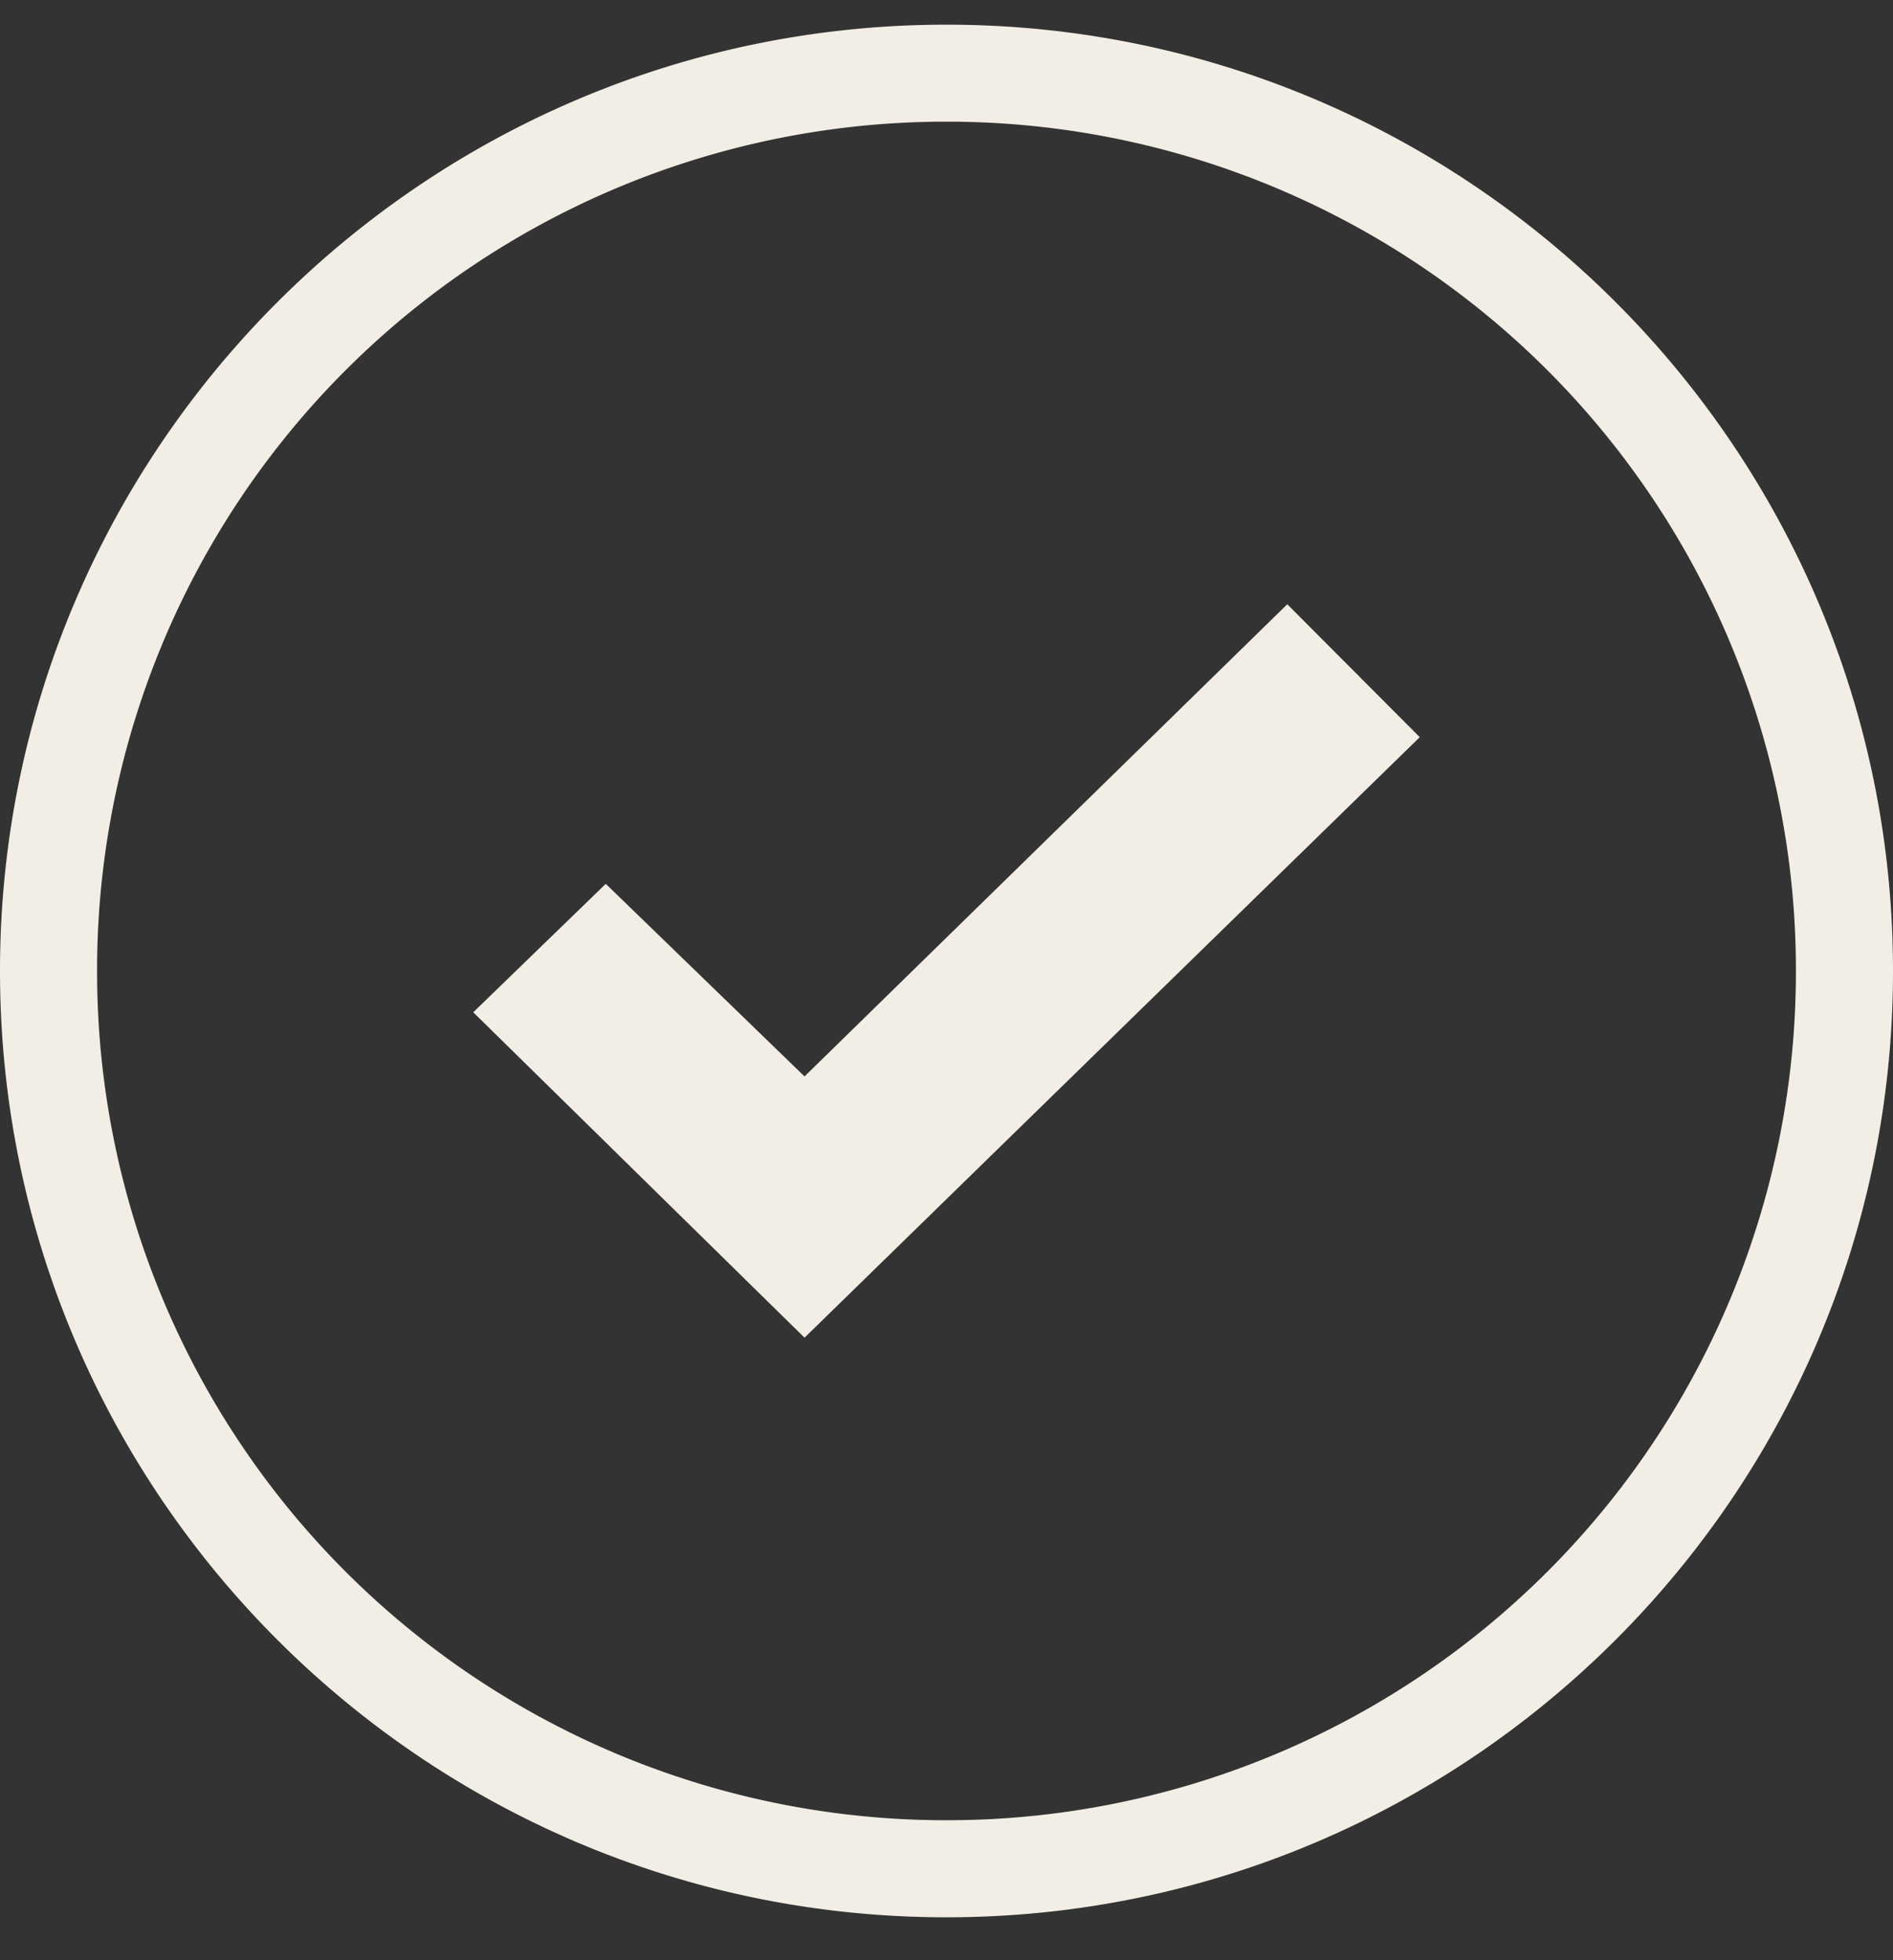
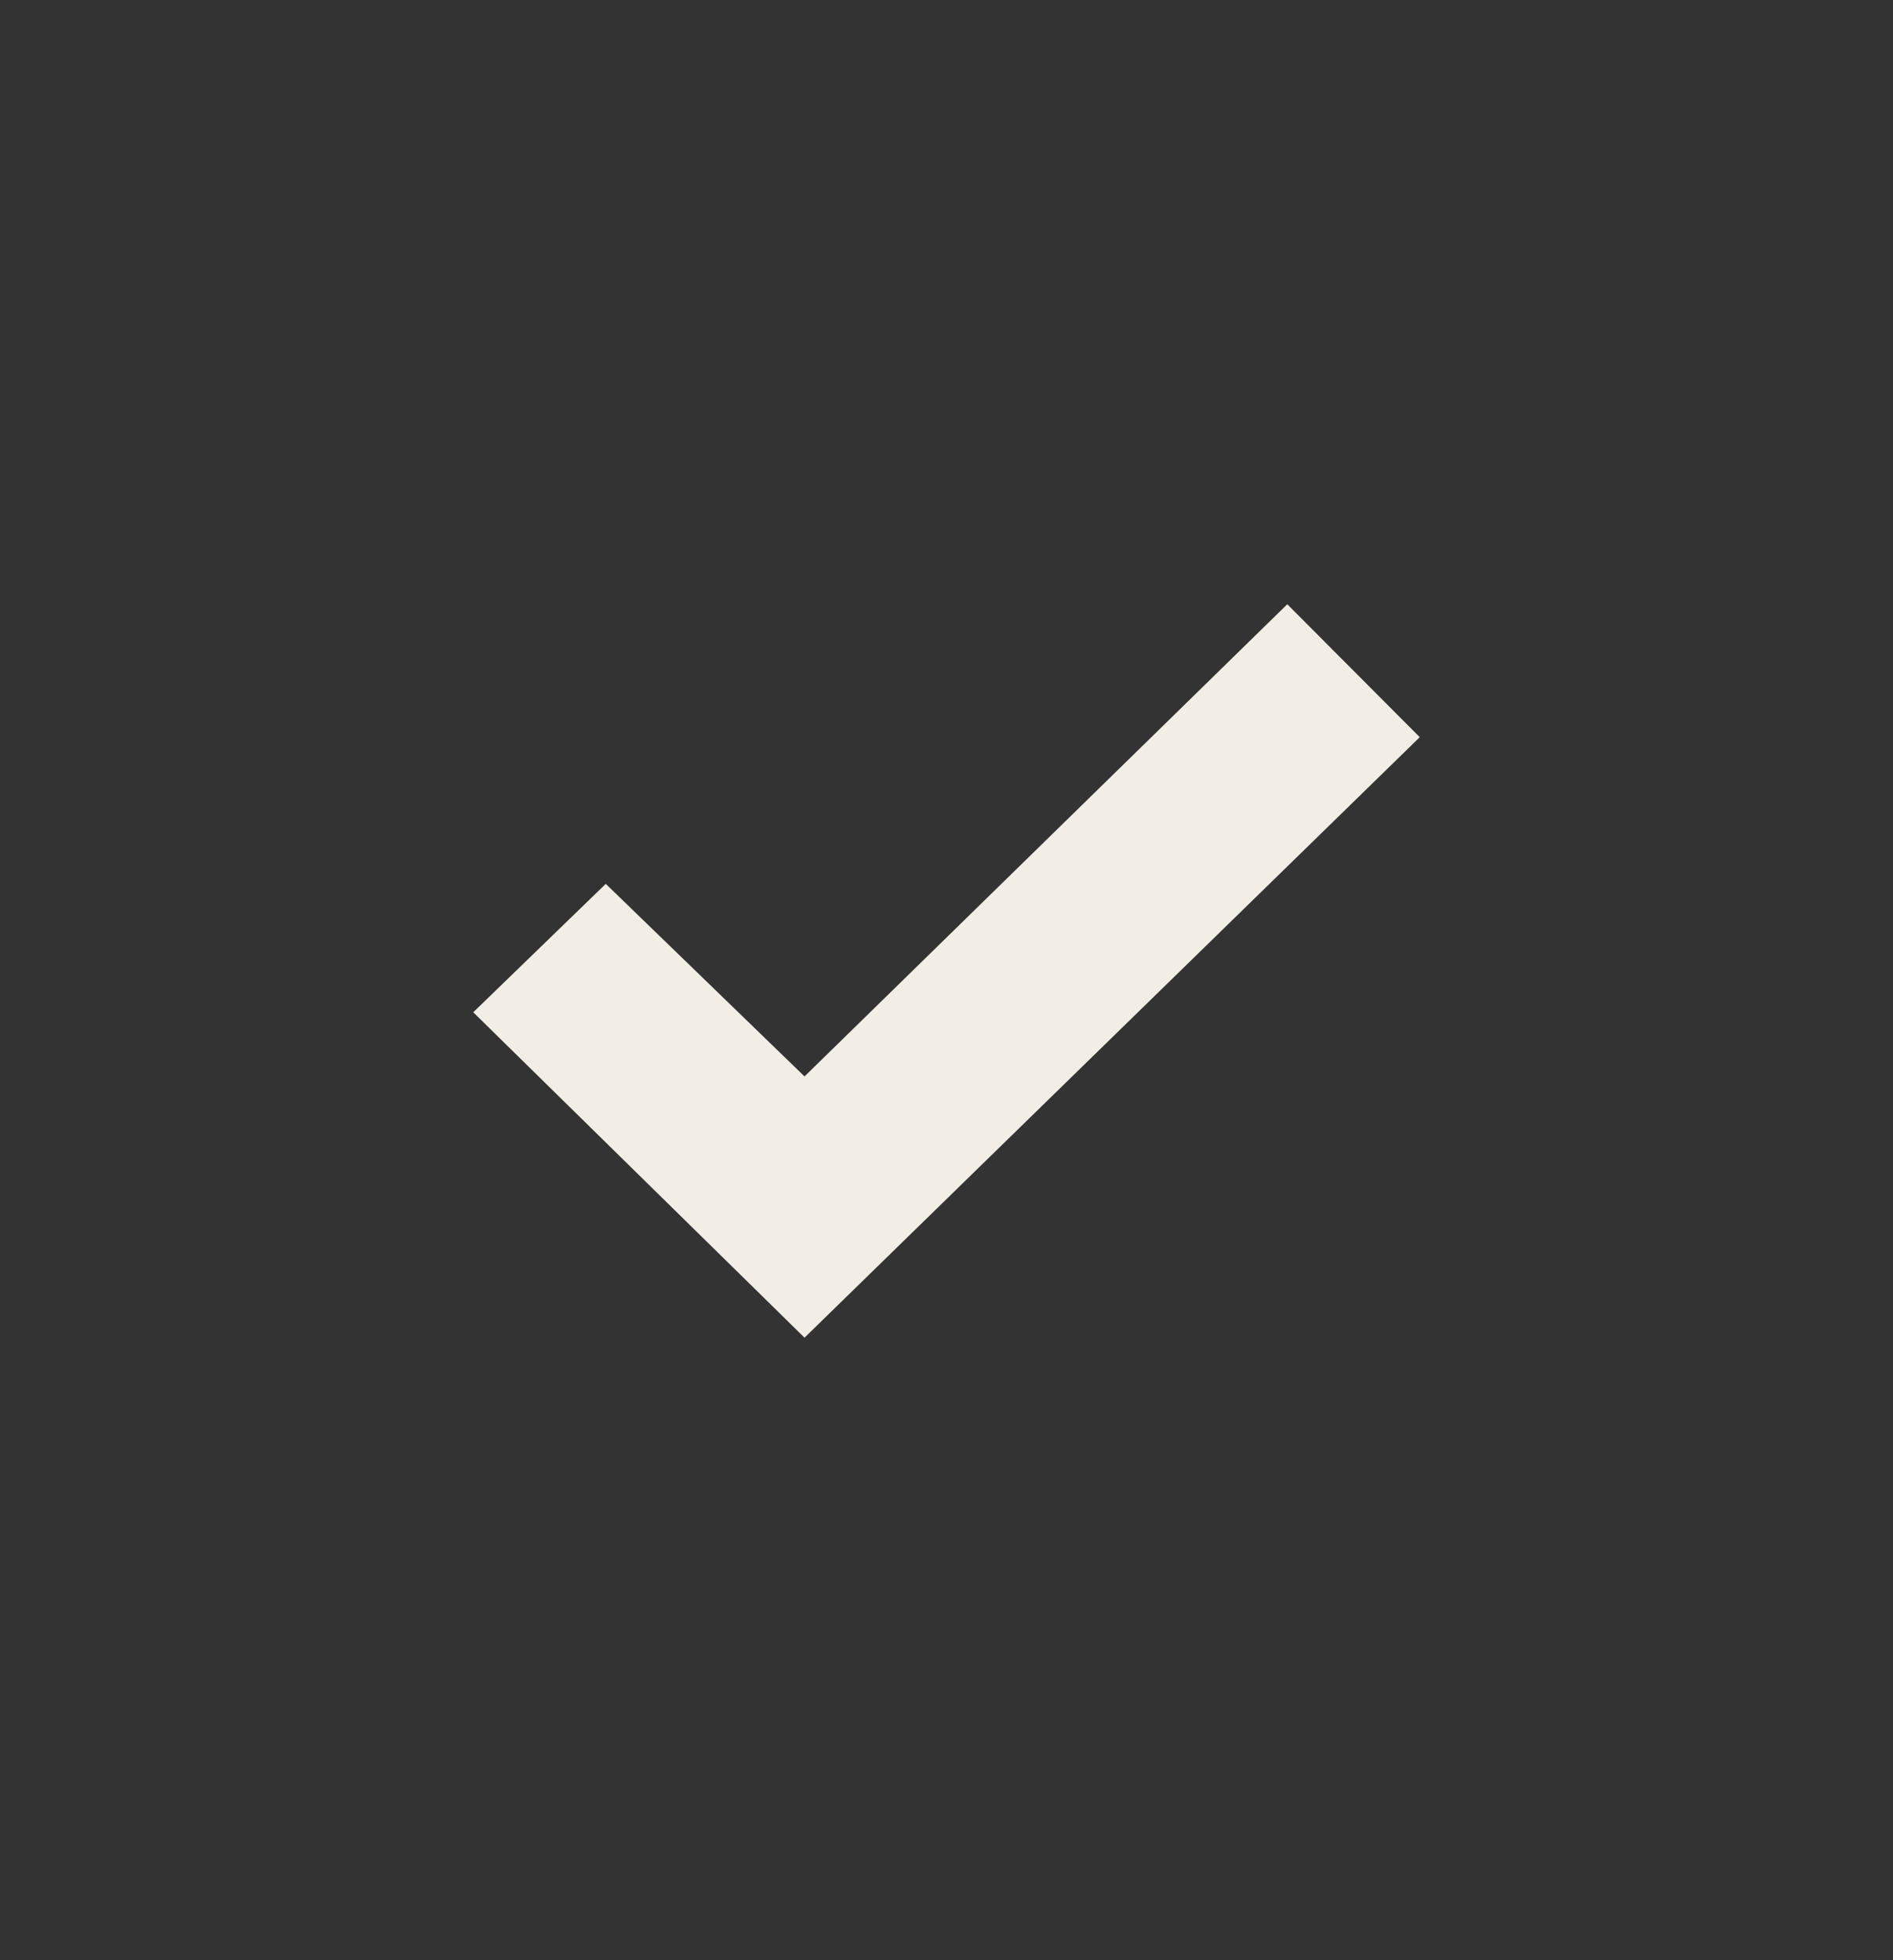
<svg xmlns="http://www.w3.org/2000/svg" width="28" height="29" viewBox="0 0 28 29" fill="none">
  <rect x="0" y="0" width="28" height="29" fill="#333333" stroke="none" />
-   <path d="M0 14.365c0-7.723 6.277-14 14-14 7.724 0 14 6.276 14 14 0 7.723-6.276 14-14 14s-14-6.277-14-14zm1.436 0A12.553 12.553 0 0 0 14 26.929a12.553 12.553 0 0 0 12.564-12.564A12.553 12.553 0 0 0 14 1.8 12.553 12.553 0 0 0 1.436 14.365z" fill="#F2EEE5" />
  <path d="m19.04 8.94-7.14 6.985-2.94-2.849-1.96 1.9 4.9 4.814 9.1-8.884-1.96-1.967z" fill="#F2EEE5" />
</svg>